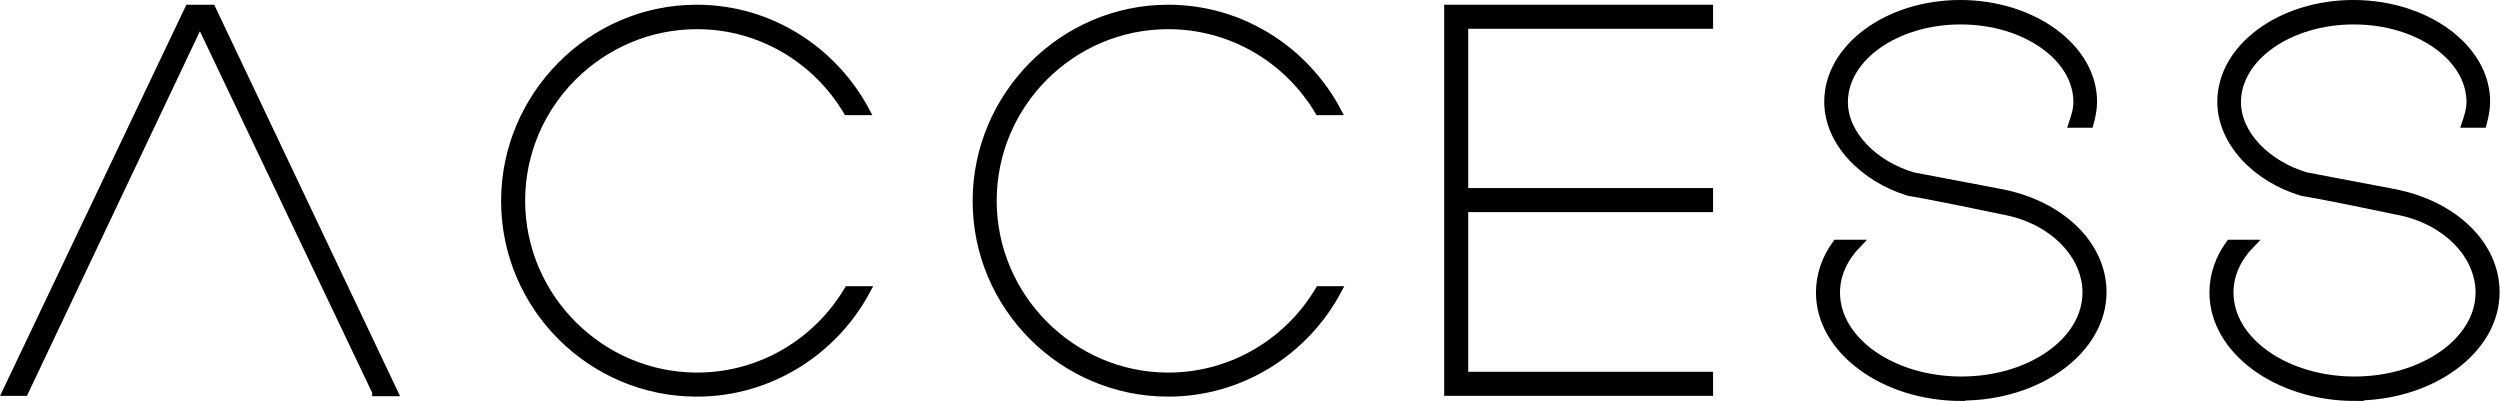
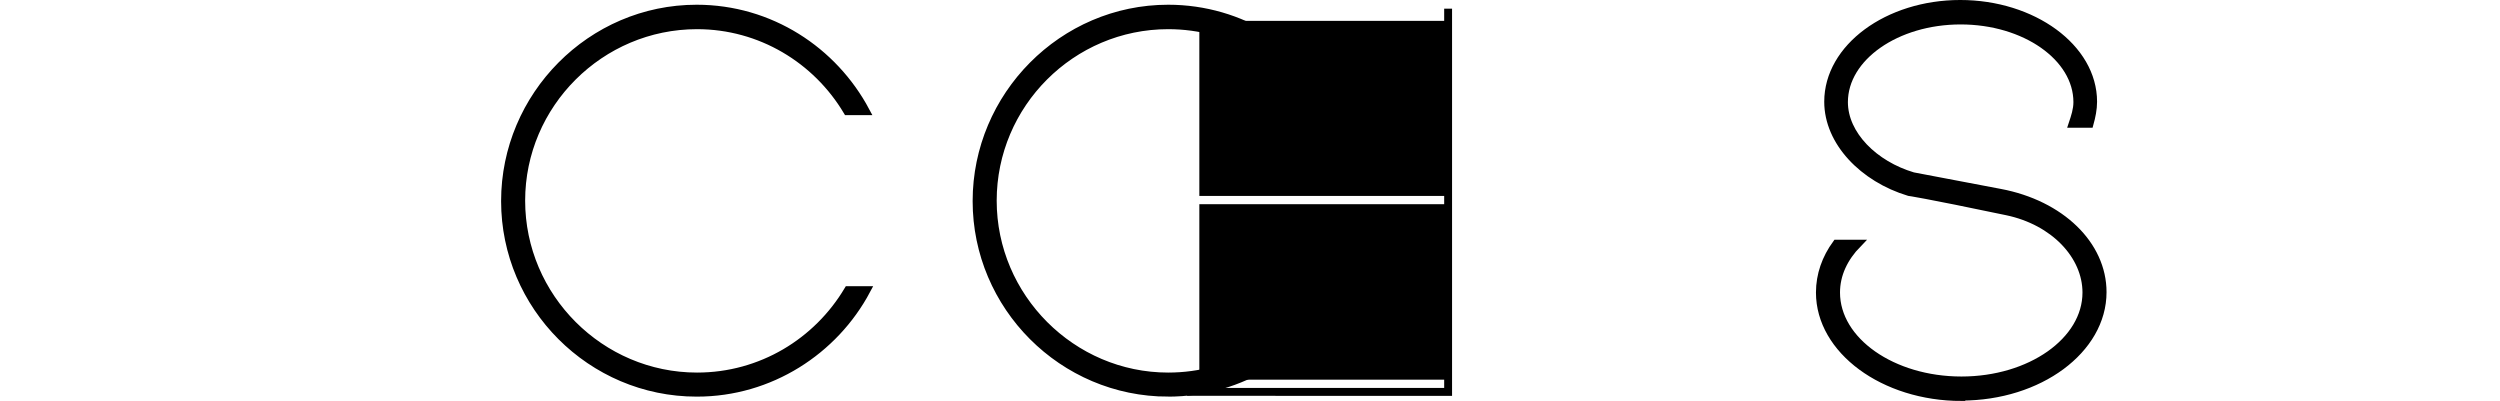
<svg xmlns="http://www.w3.org/2000/svg" id="a" viewBox="0 0 63.41 10.17">
  <defs>
    <style>.b{fill:#000;stroke:#000;stroke-miterlimit:10;stroke-width:.2px;}</style>
  </defs>
-   <path class="b" d="M9.54,9.94L5.07,.56,.62,9.94H.16L4.79,.22h.58l4.62,9.73h-.45Z" />
  <path class="b" d="M17.67,9.96c-2.68,0-4.86-2.19-4.86-4.86S14.99,.22,17.67,.22c1.86,0,3.47,1.06,4.29,2.6h-.47c-.78-1.31-2.2-2.18-3.81-2.18-2.45,0-4.46,2-4.46,4.45s2.01,4.46,4.46,4.46c1.63,0,3.05-.88,3.83-2.19h.47c-.82,1.54-2.45,2.6-4.3,2.6Z" />
  <path class="b" d="M29.63,9.96c-2.68,0-4.86-2.19-4.86-4.86S26.95,.22,29.63,.22c1.86,0,3.47,1.06,4.29,2.6h-.47c-.78-1.31-2.2-2.18-3.82-2.18-2.45,0-4.45,2-4.45,4.45s2.01,4.46,4.45,4.46c1.63,0,3.05-.88,3.83-2.19h.47c-.82,1.54-2.44,2.6-4.3,2.6Z" />
-   <path class="b" d="M36.73,9.94V.22h6.62v.41h-6.21V4.87h6.21v.41h-6.21v4.25h6.21v.41h-6.62Z" />
+   <path class="b" d="M36.73,9.94V.22v.41h-6.21V4.87h6.21v.41h-6.21v4.25h6.21v.41h-6.62Z" />
  <path class="b" d="M49.75,10.07c-1.97,0-3.59-1.19-3.59-2.65,0-.45,.15-.87,.42-1.24h.54c-.35,.36-.55,.78-.55,1.24,0,1.23,1.43,2.23,3.18,2.23s3.17-1,3.17-2.23c0-.94-.82-1.81-2.02-2.06-2.15-.45-2.48-.49-2.48-.49-1.16-.35-2.05-1.27-2.05-2.29,0-1.37,1.51-2.48,3.35-2.48s3.37,1.11,3.37,2.48c0,.19-.04,.38-.09,.56h-.43c.06-.18,.12-.36,.12-.55,0-1.14-1.33-2.07-2.96-2.07s-2.96,.93-2.96,2.07c0,.83,.77,1.59,1.75,1.88,0,0,.31,.06,2.21,.42,1.54,.29,2.6,1.32,2.6,2.52,0,1.46-1.61,2.65-3.58,2.65Z" />
-   <path class="b" d="M59.73,10.07c-1.97,0-3.59-1.19-3.59-2.65,0-.45,.15-.87,.42-1.24h.54c-.35,.36-.55,.78-.55,1.24,0,1.23,1.43,2.23,3.17,2.23s3.17-1,3.17-2.23c0-.94-.82-1.81-2.02-2.06-2.15-.45-2.48-.49-2.48-.49-1.17-.35-2.05-1.27-2.05-2.29,0-1.37,1.51-2.48,3.35-2.48s3.37,1.11,3.37,2.48c0,.19-.04,.38-.09,.56h-.43c.06-.18,.12-.36,.12-.55,0-1.14-1.33-2.07-2.96-2.07s-2.96,.93-2.96,2.07c0,.83,.77,1.59,1.75,1.88,0,0,.31,.06,2.21,.42,1.54,.29,2.6,1.32,2.6,2.52,0,1.46-1.61,2.65-3.58,2.65Z" />
</svg>